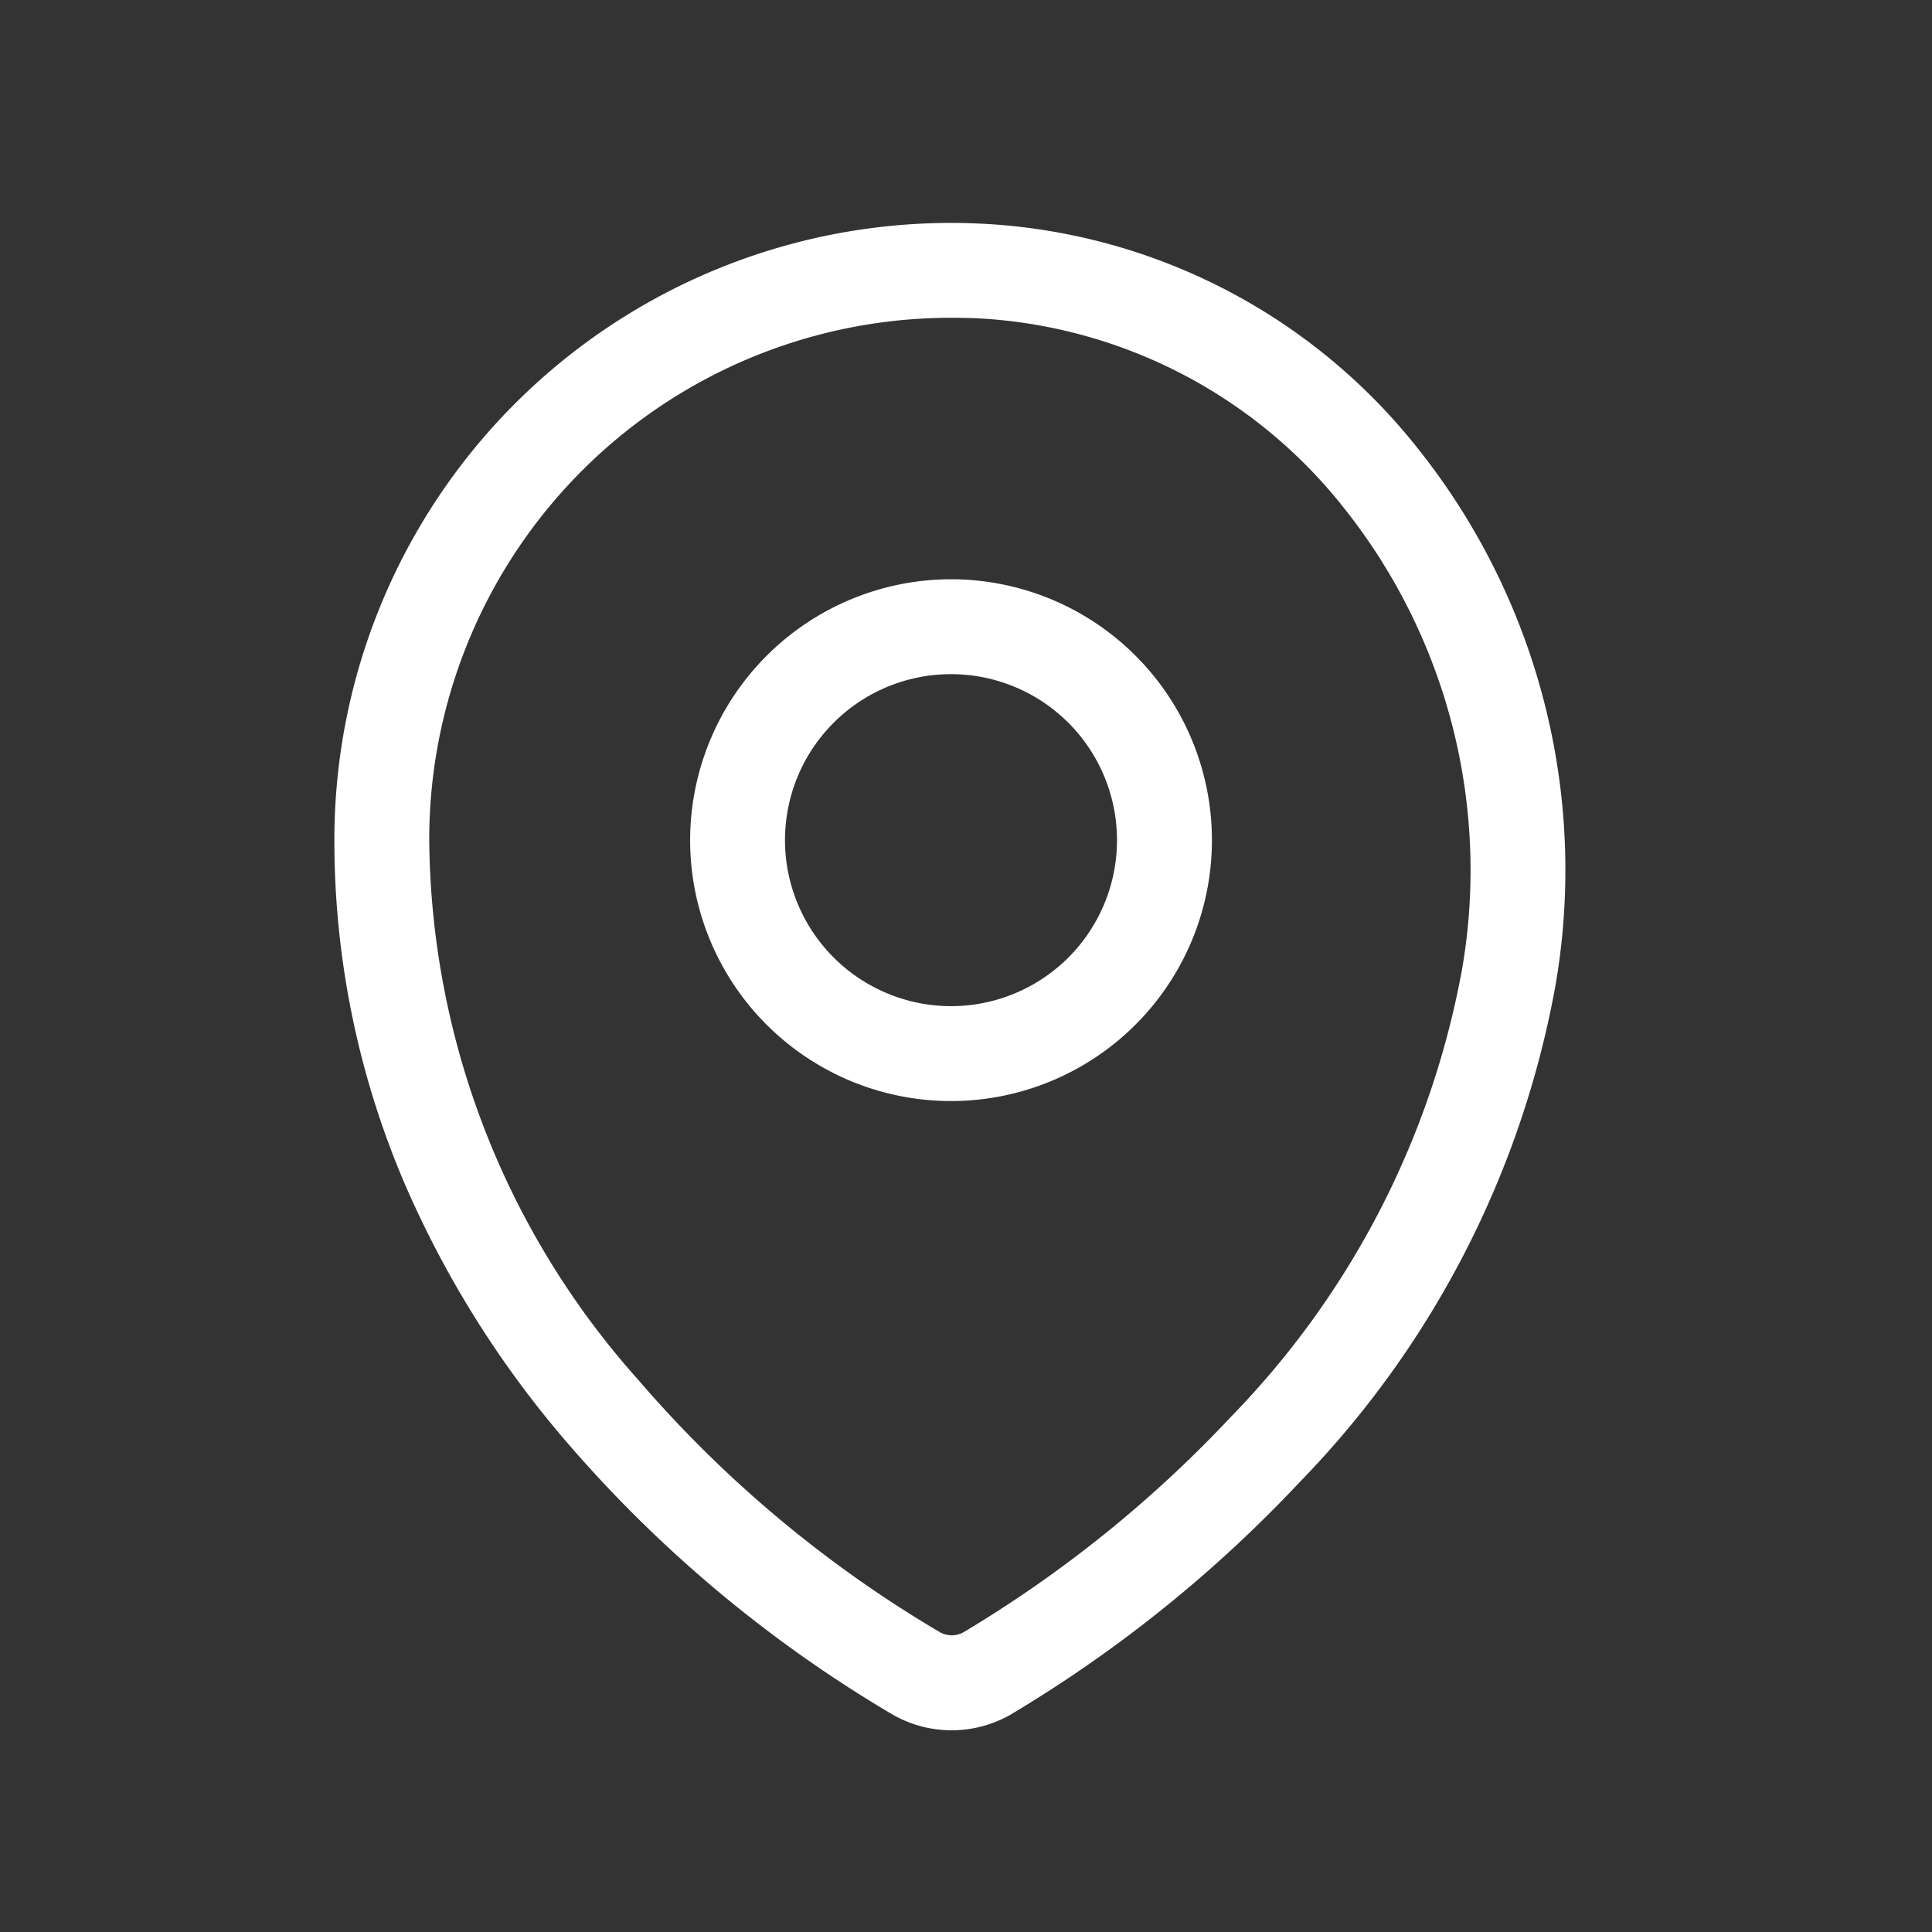
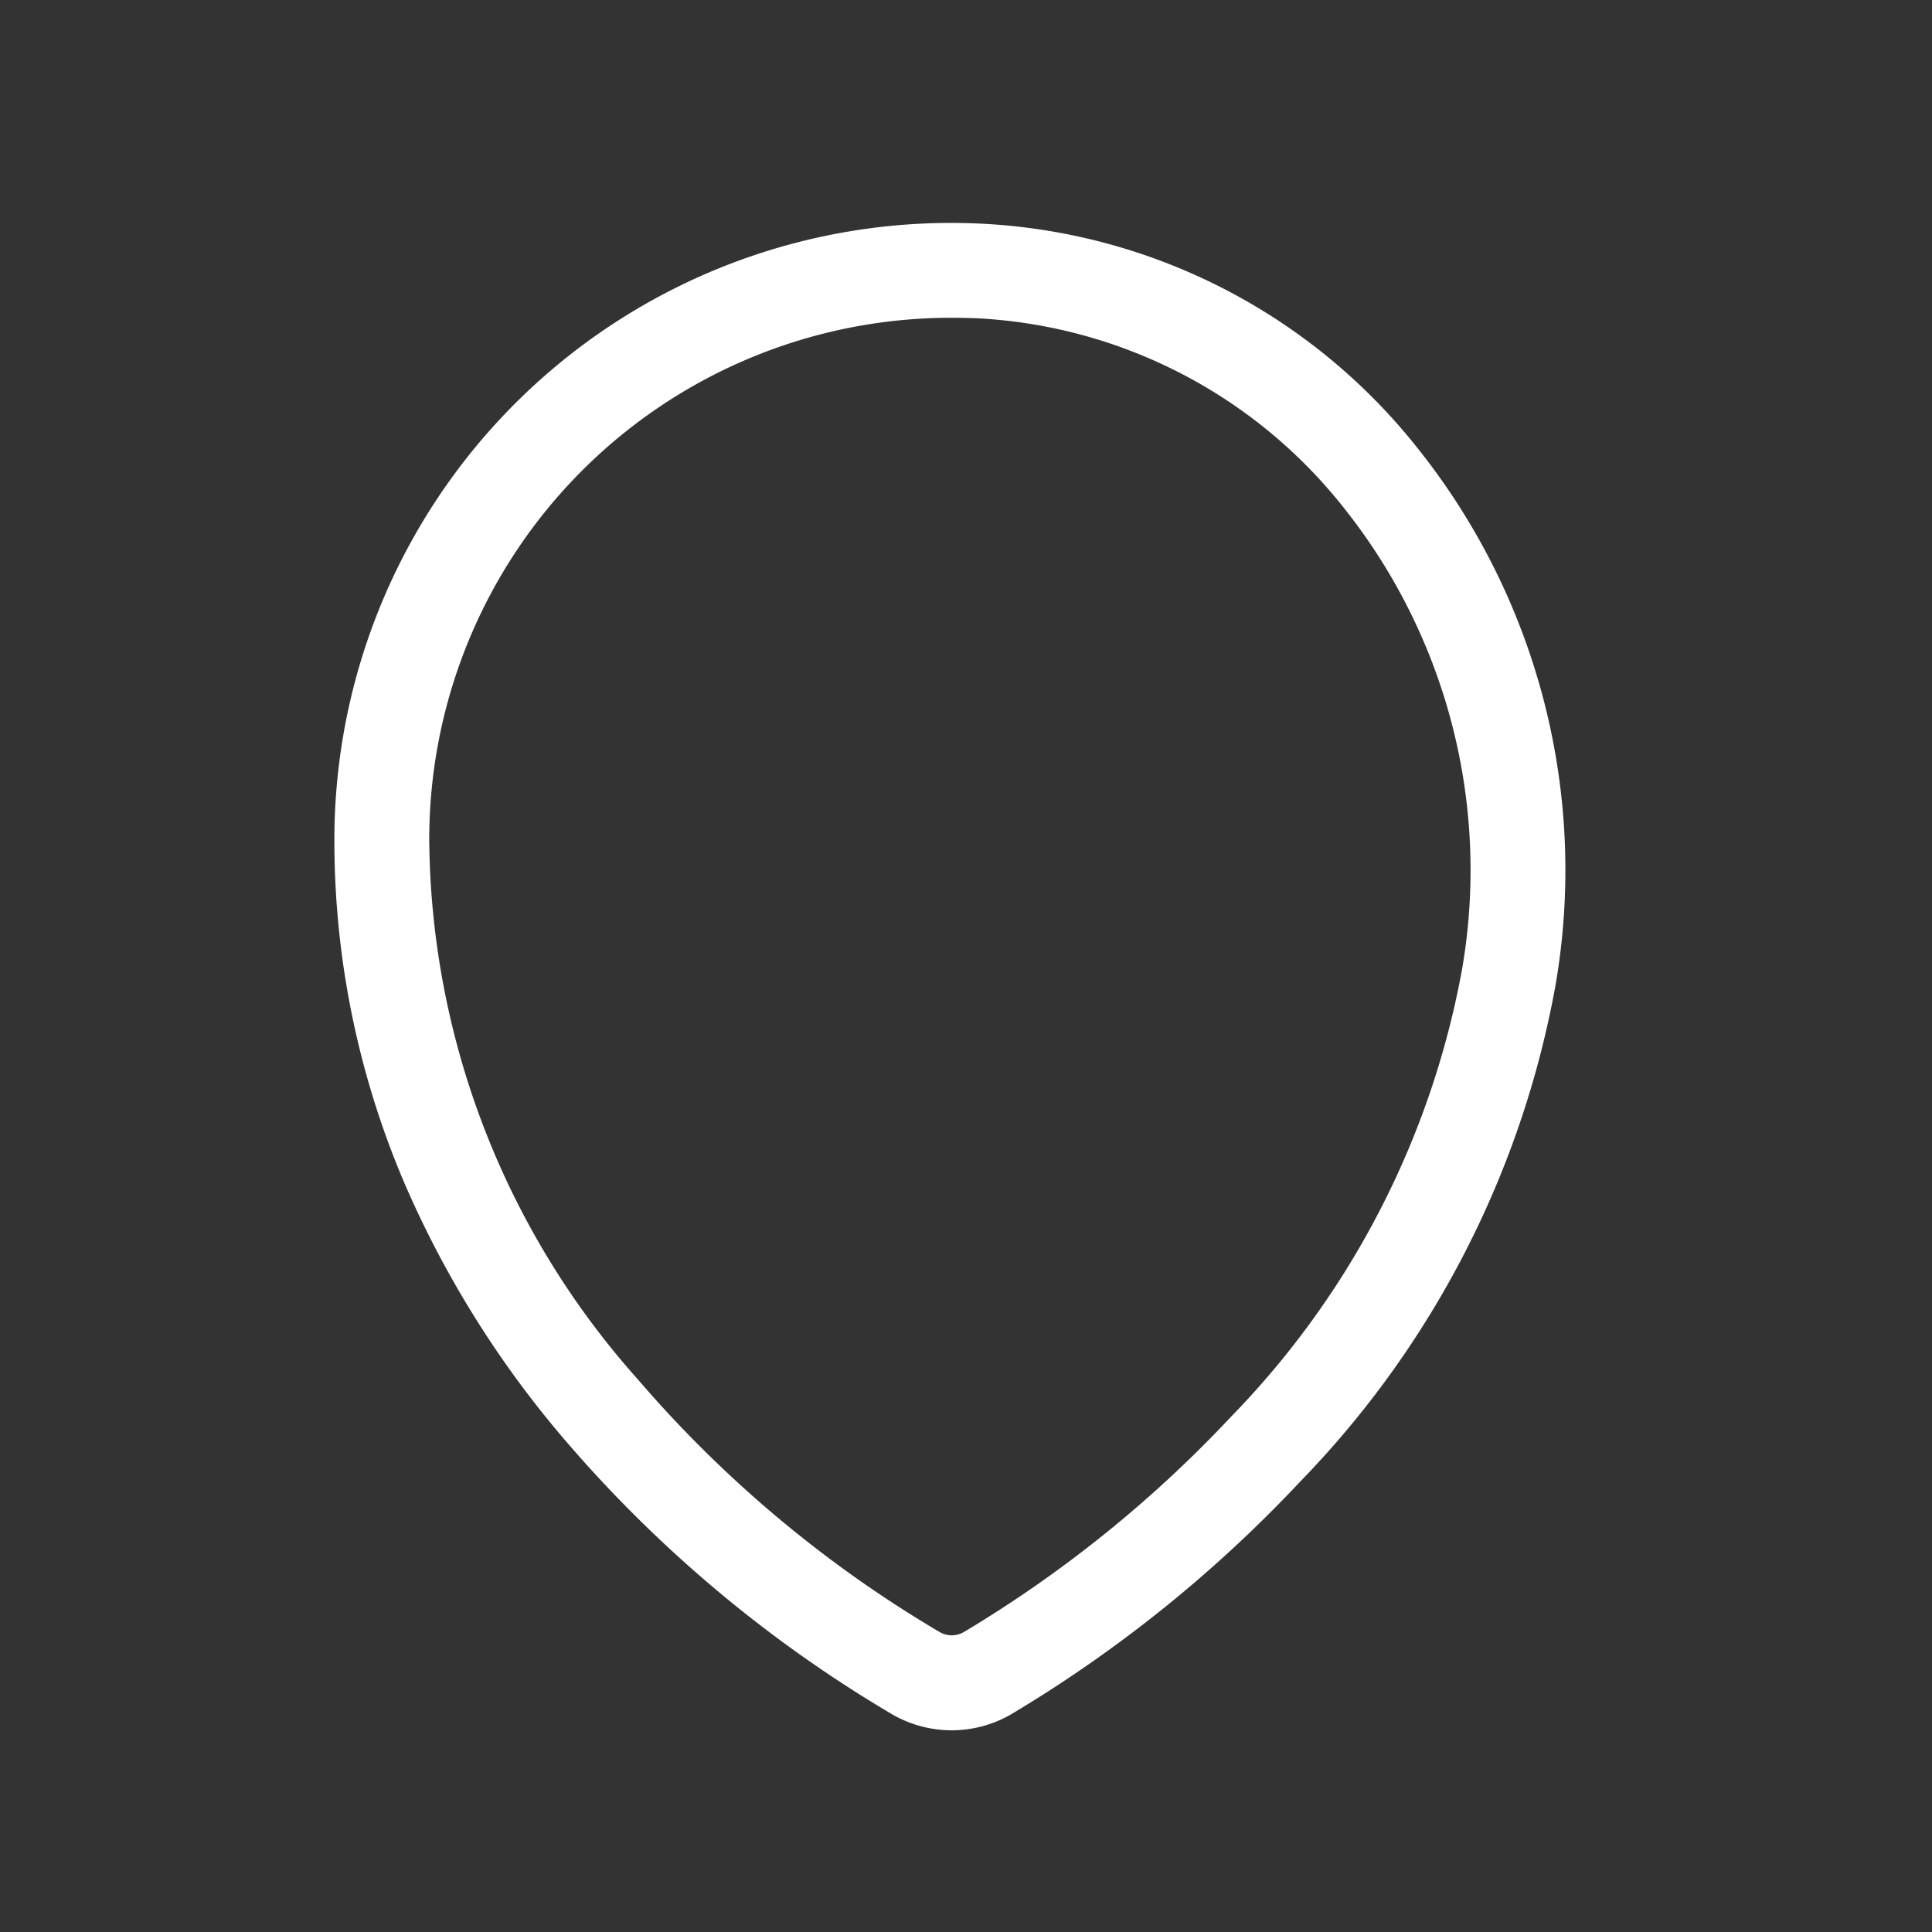
<svg xmlns="http://www.w3.org/2000/svg" width="52" height="52" viewBox="0 0 52 52">
  <rect x="0" y="0" width="52" height="52" fill="#333333" stroke="none" />
  <g transform="translate(8804 -5401)">
-     <rect width="52" height="52" transform="translate(-8804 5401)" fill="none" />
    <g transform="translate(-8794 5408)">
      <path d="M15.616,39.571a3.2,3.2,0,0,1-1.6-.428,35.059,35.059,0,0,1-8.8-7.371A27.236,27.236,0,0,1,.869,24.806,23.46,23.46,0,0,1-1,15.612,16.6,16.6,0,0,1,15.6-1c.248,0,.5.006.748.017A15.976,15.976,0,0,1,28.151,5.058,18.2,18.2,0,0,1,31.87,19.5,25.735,25.735,0,0,1,25,32.872a35.859,35.859,0,0,1-7.778,6.264l-.011.007A3.2,3.2,0,0,1,15.616,39.571ZM15.6,1.553A14.044,14.044,0,0,0,1.553,15.611a22.053,22.053,0,0,0,5.61,14.51A32.393,32.393,0,0,0,15.3,36.932a.65.65,0,0,0,.633,0,33.233,33.233,0,0,0,7.2-5.8,23.231,23.231,0,0,0,6.22-12.053A15.649,15.649,0,0,0,26.165,6.663a13.453,13.453,0,0,0-9.938-5.1C16.019,1.558,15.806,1.553,15.6,1.553Z" transform="translate(0 0)" fill="#fff" />
-       <path d="M6.022-1A7.022,7.022,0,1,1-1,6.022,7.03,7.03,0,0,1,6.022-1Zm0,11.49A4.468,4.468,0,1,0,1.553,6.022,4.473,4.473,0,0,0,6.022,10.49Z" transform="translate(9.575 9.591)" fill="#fff" />
    </g>
  </g>
</svg>